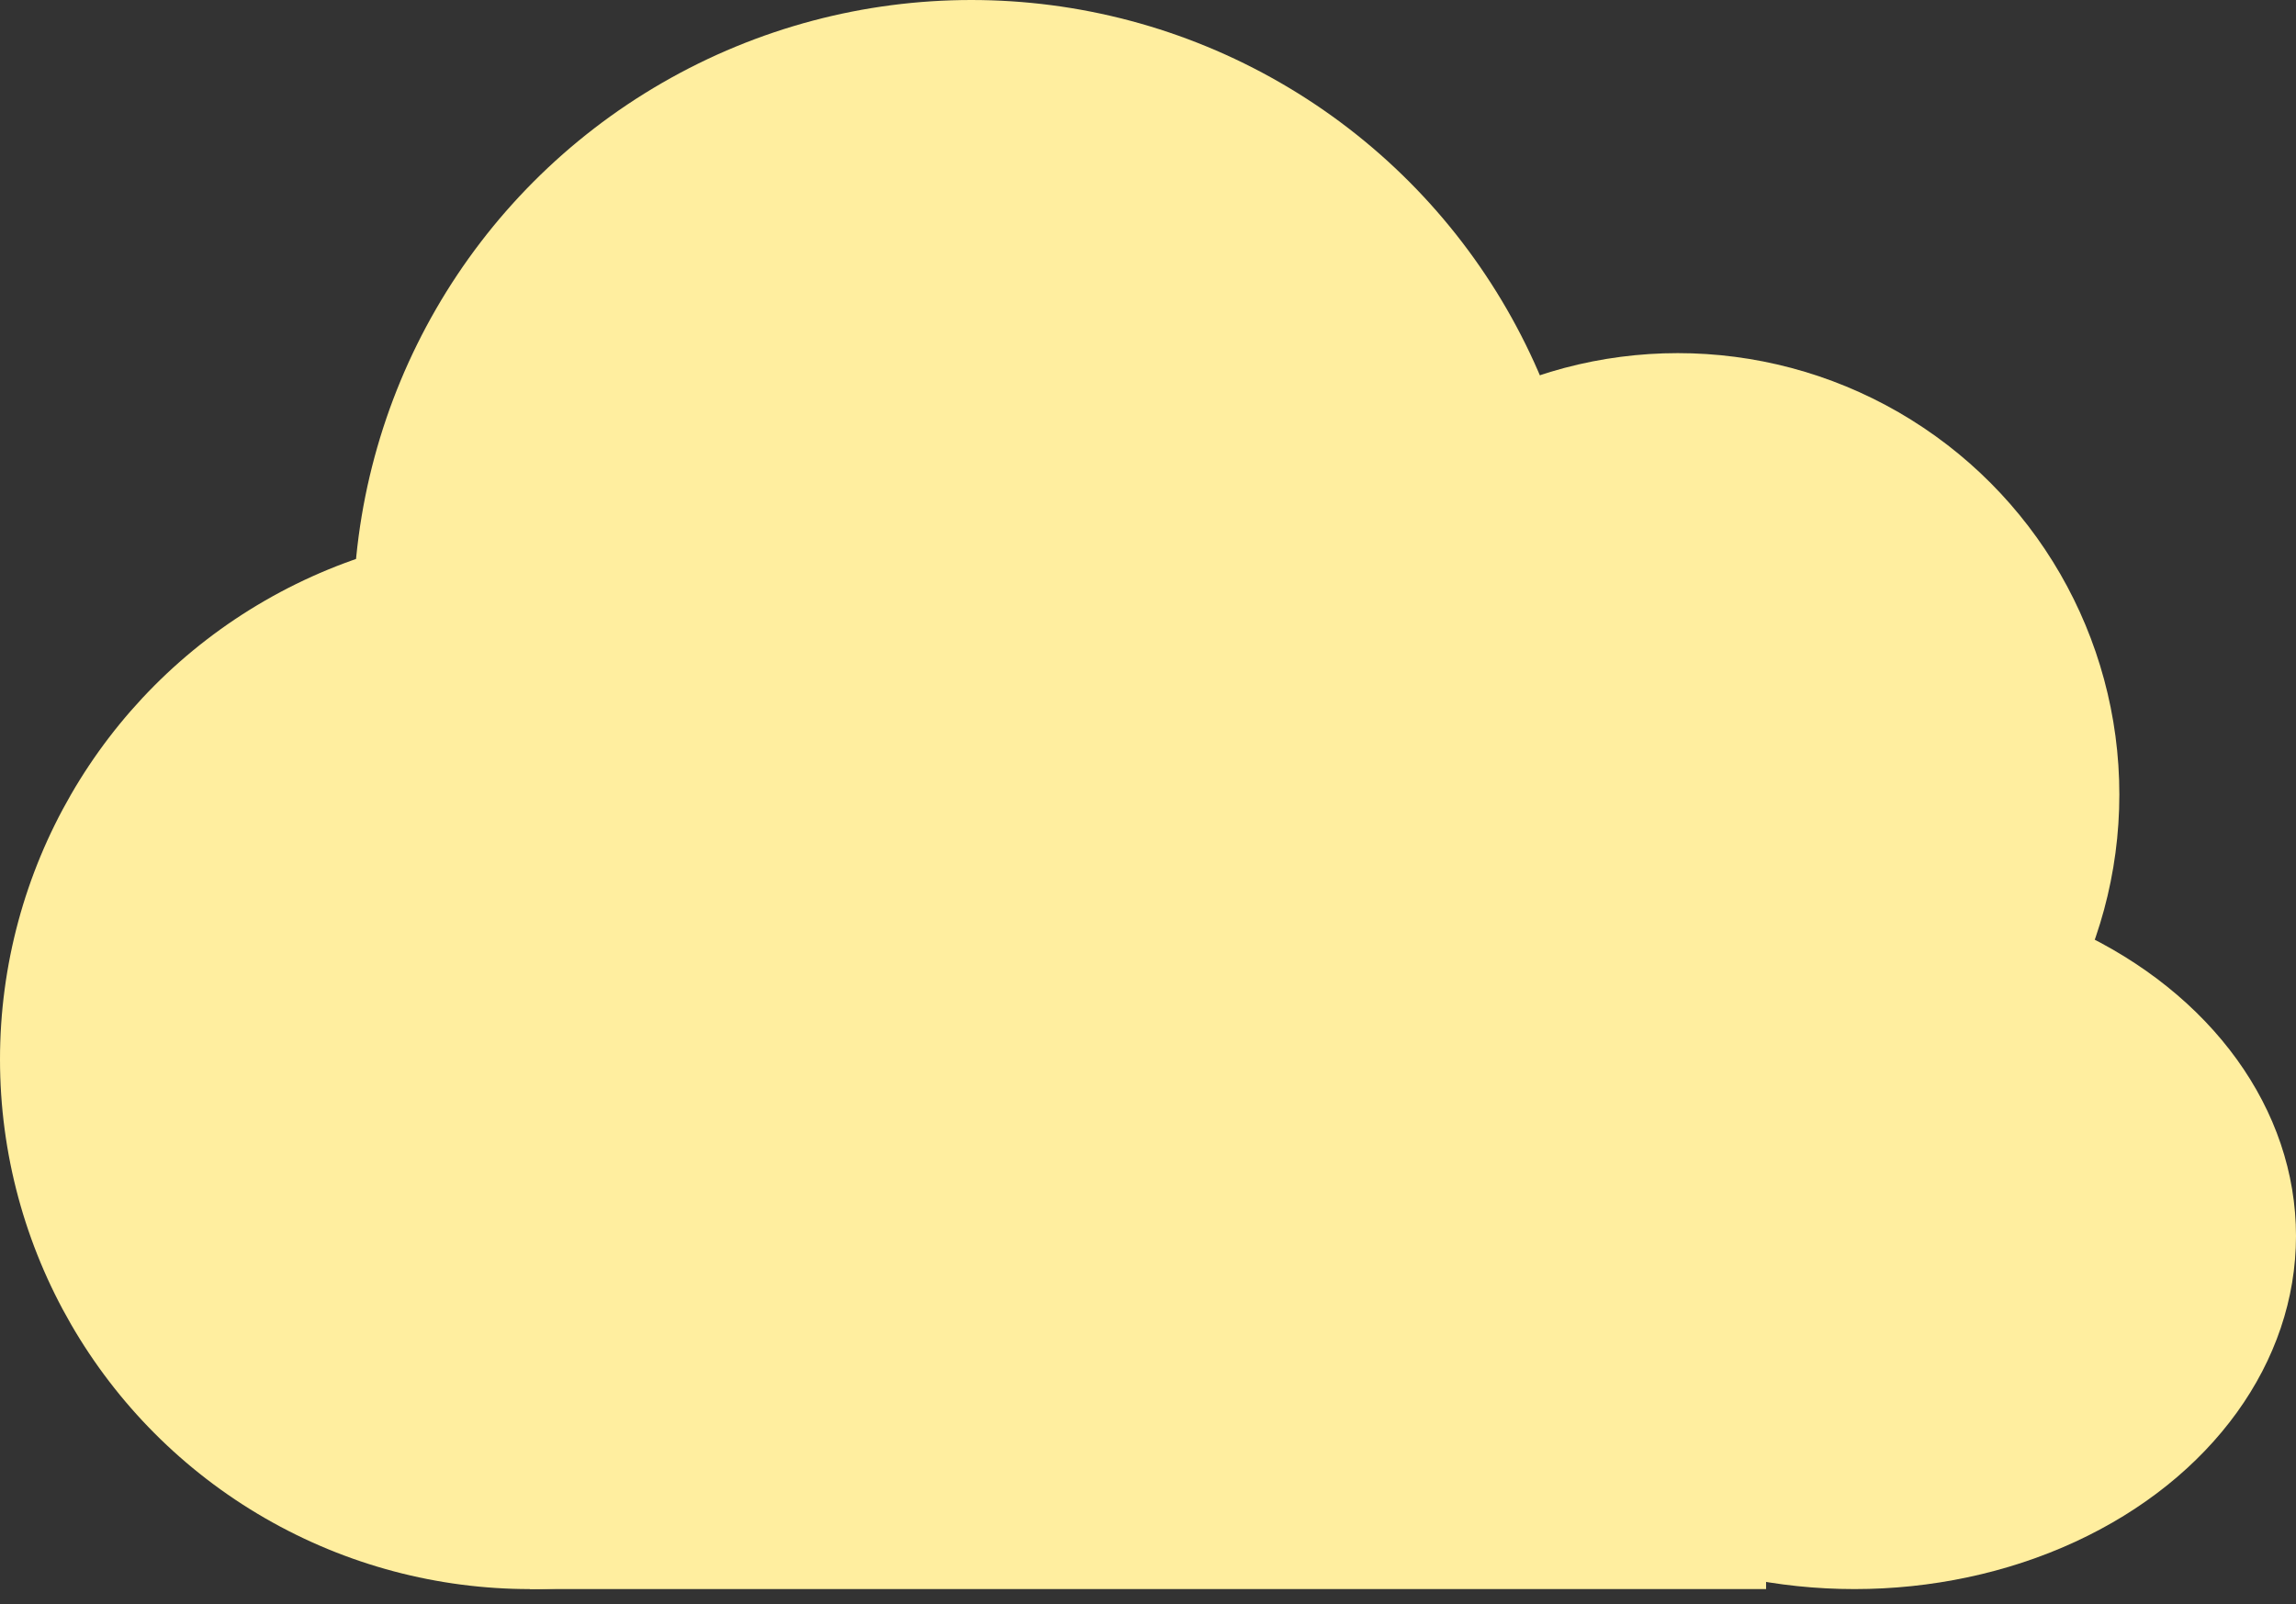
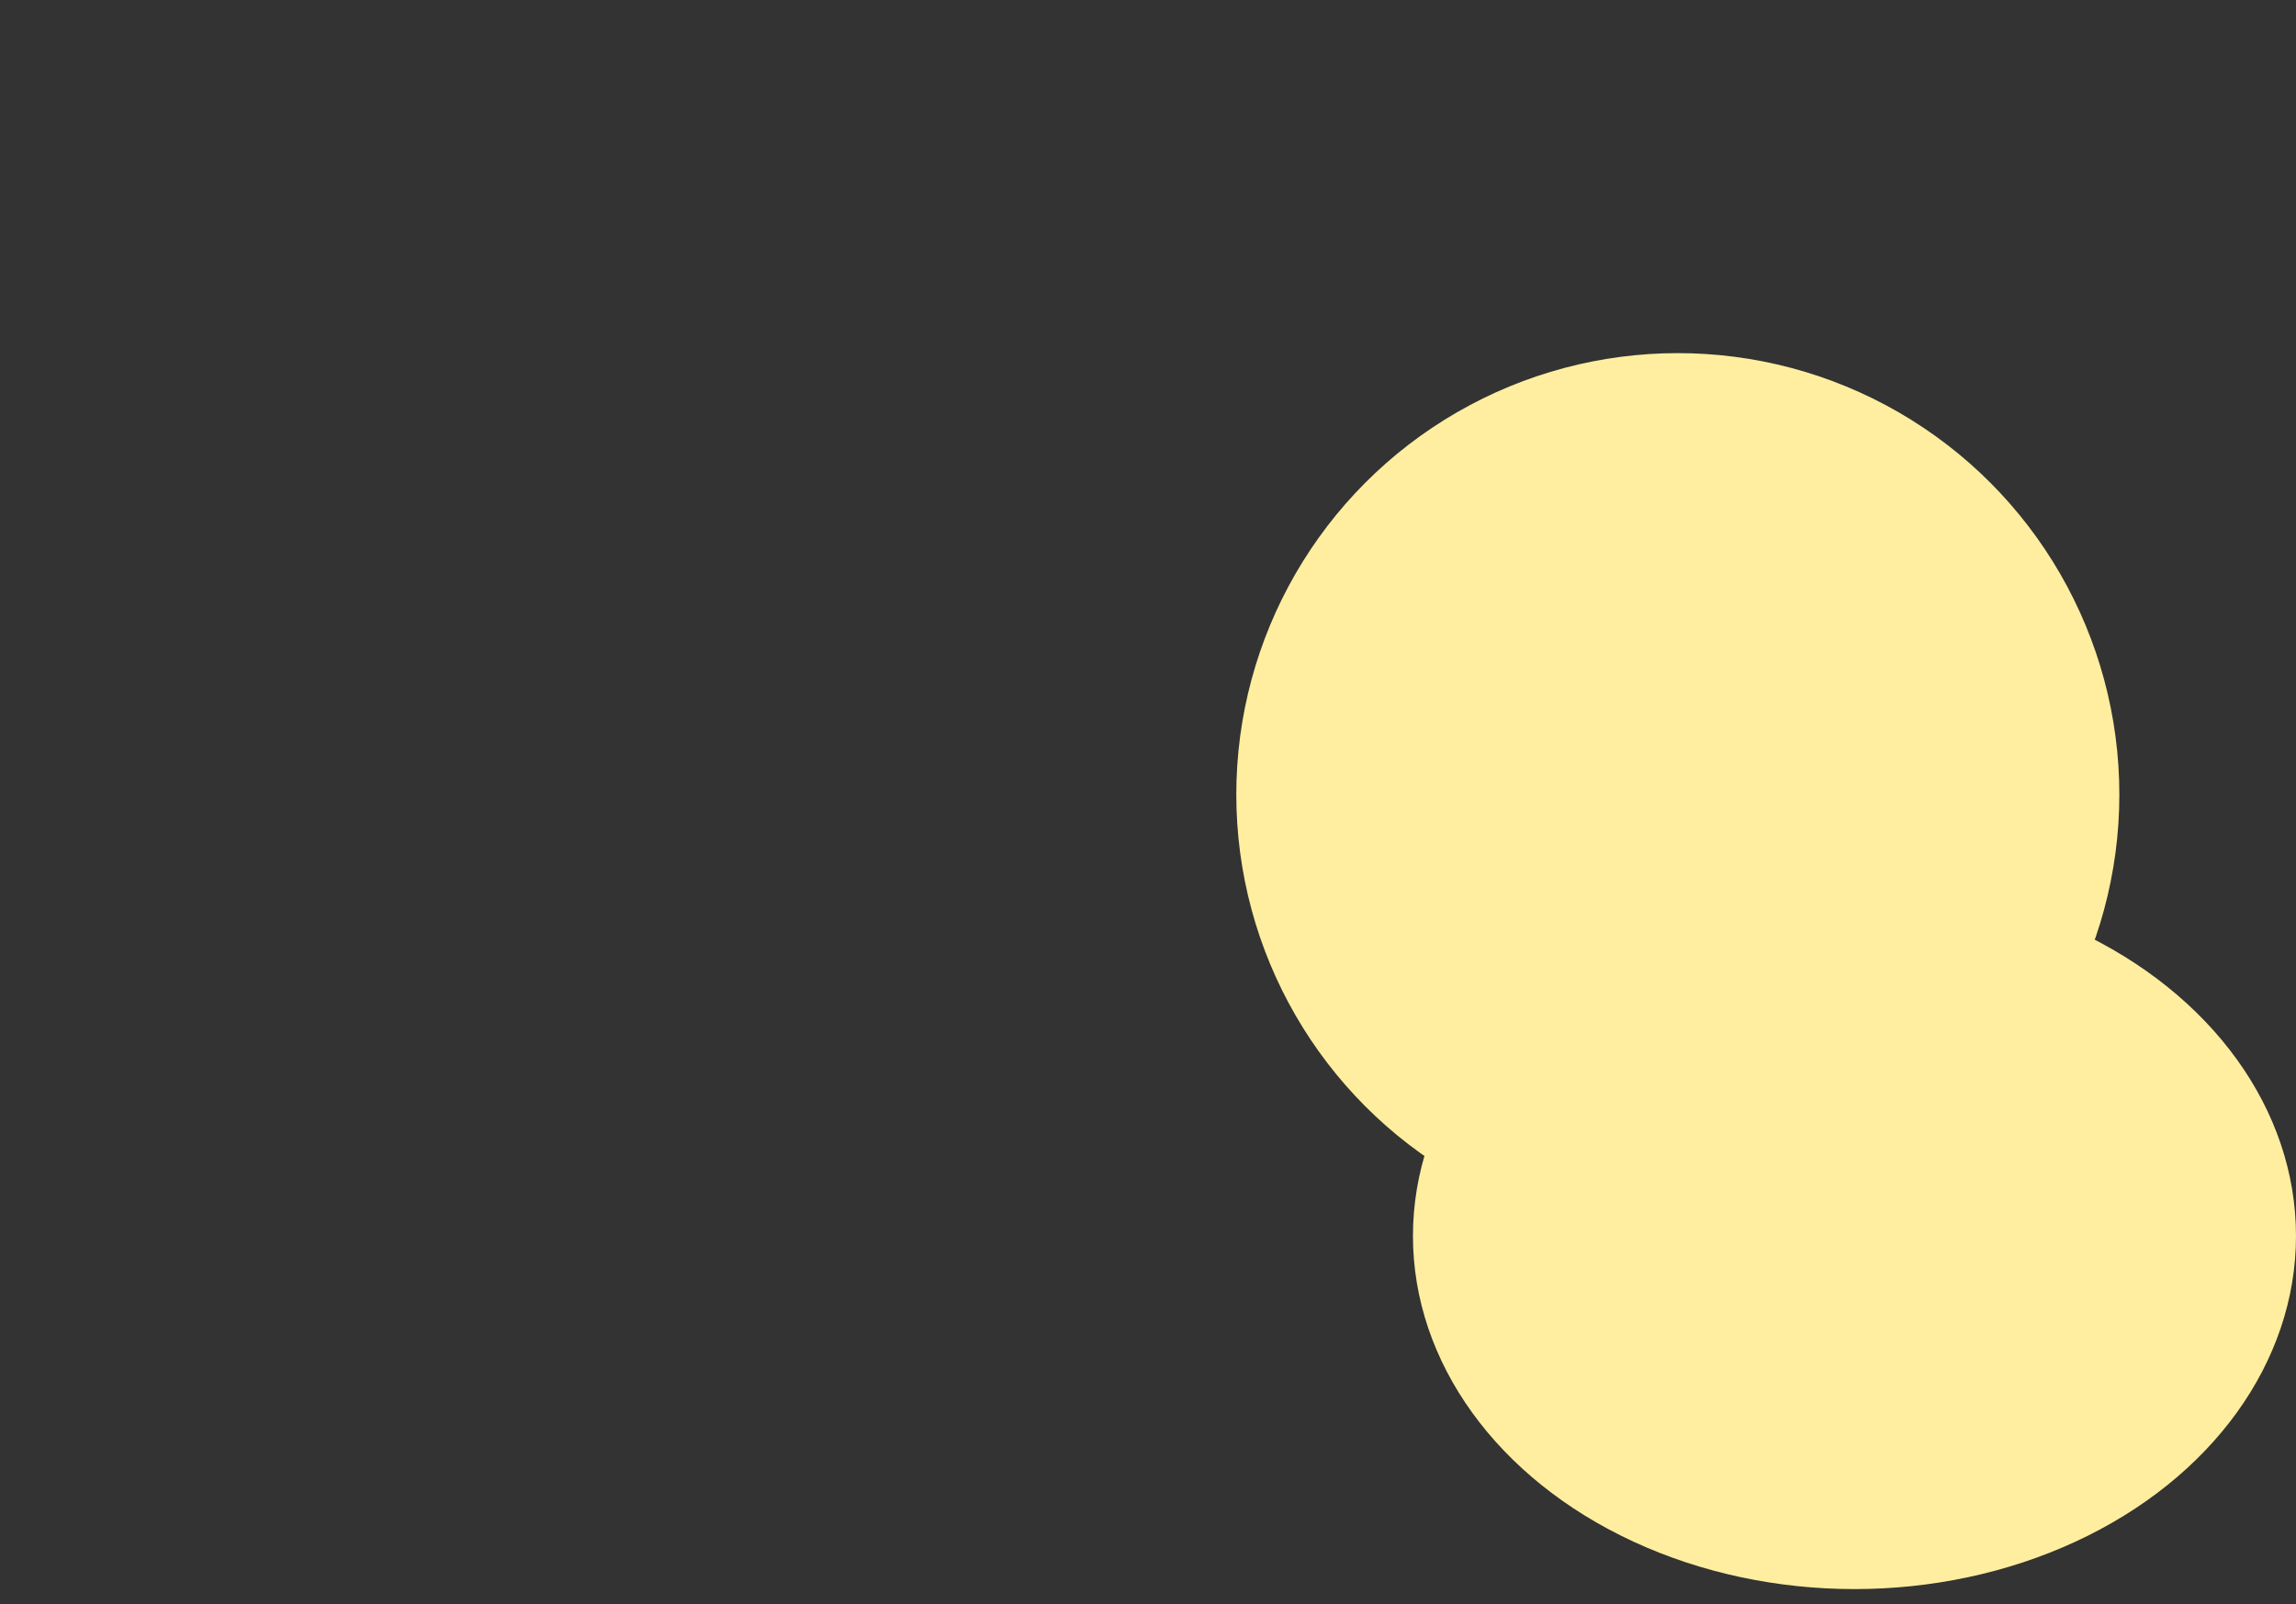
<svg xmlns="http://www.w3.org/2000/svg" width="83" height="58" viewBox="0 0 83 58" fill="none">
  <rect x="0" y="0" width="83" height="58" fill="#333333" stroke="none" />
-   <circle cx="35.115" cy="22.346" r="22.346" fill="#FFEE9F" />
  <circle cx="60.653" cy="28.73" r="15.961" fill="#FFEE9F" />
  <ellipse cx="67.039" cy="44.692" rx="15.961" ry="12.769" fill="#FFEE9F" />
-   <circle cx="19.154" cy="38.307" r="19.154" fill="#FFEE9F" />
-   <rect x="19.152" y="31.922" width="44.692" height="25.538" fill="#FFEE9F" />
</svg>